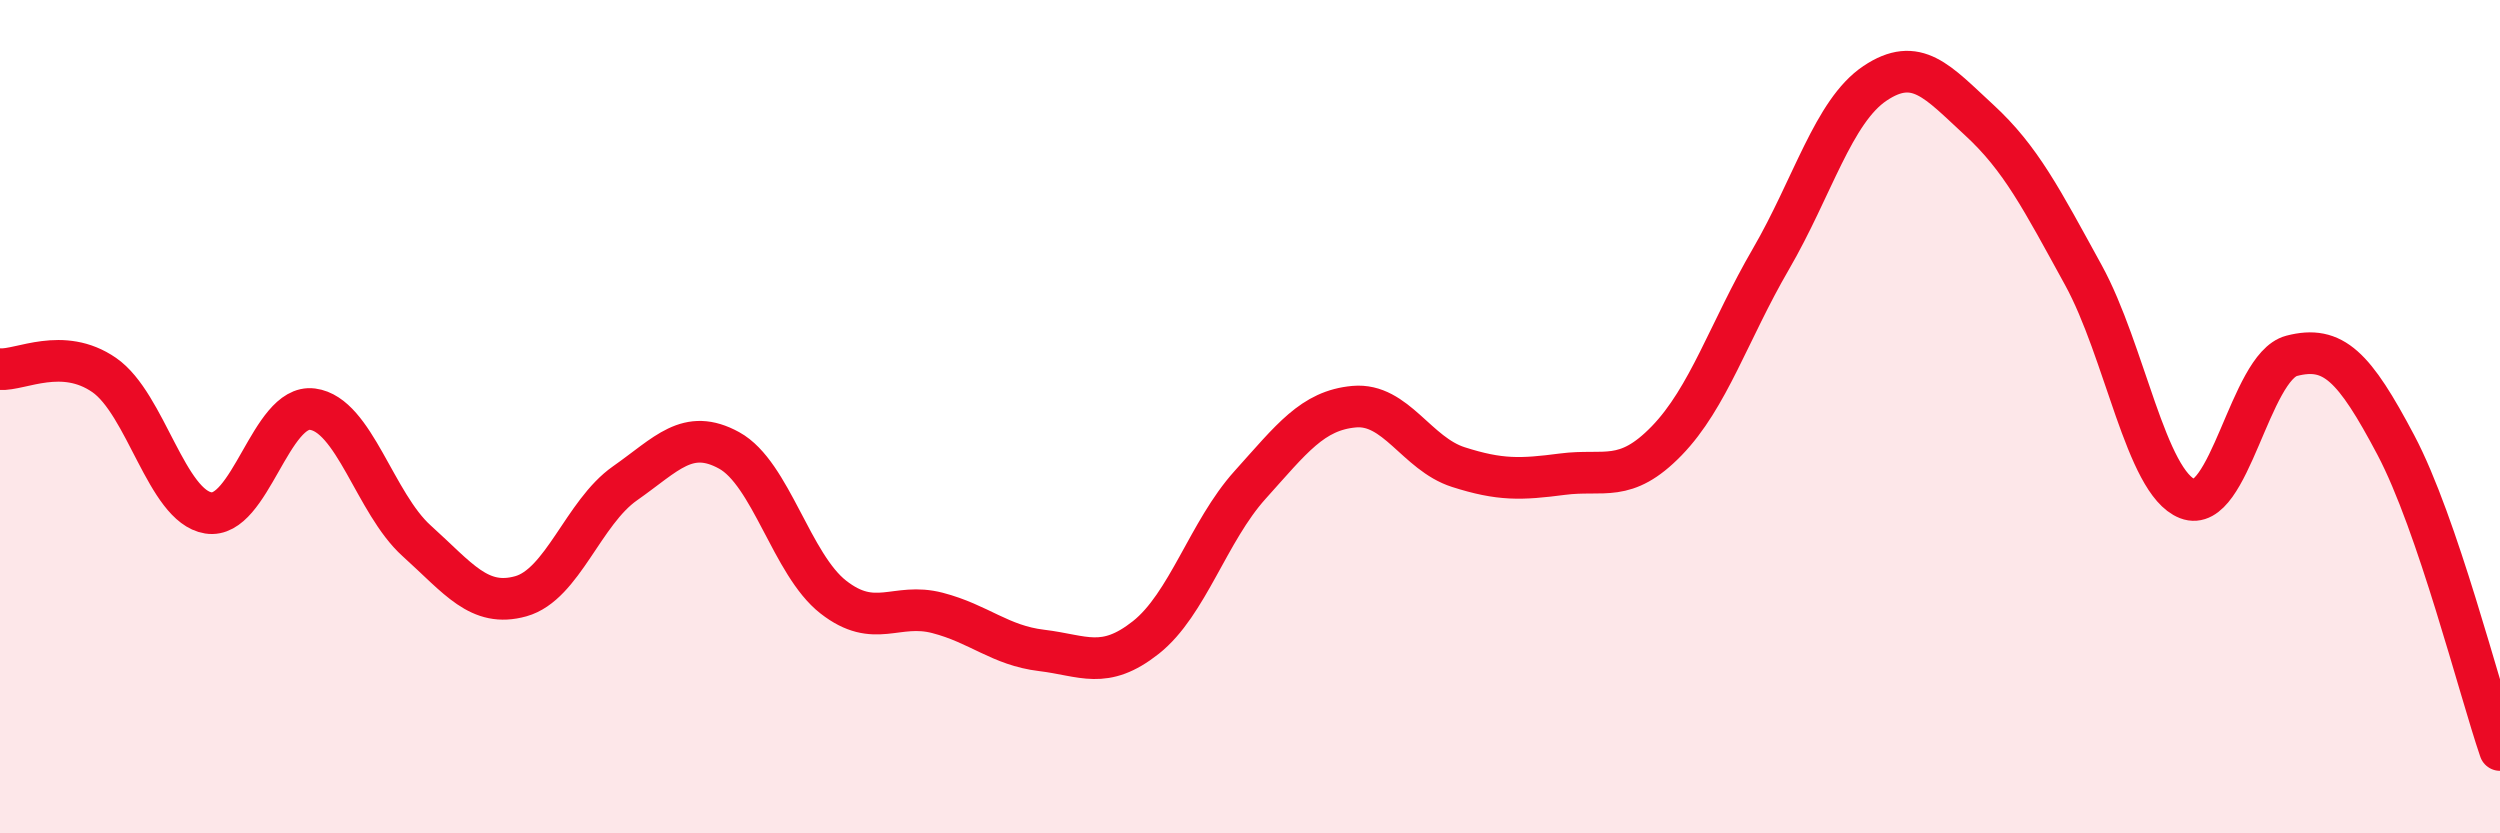
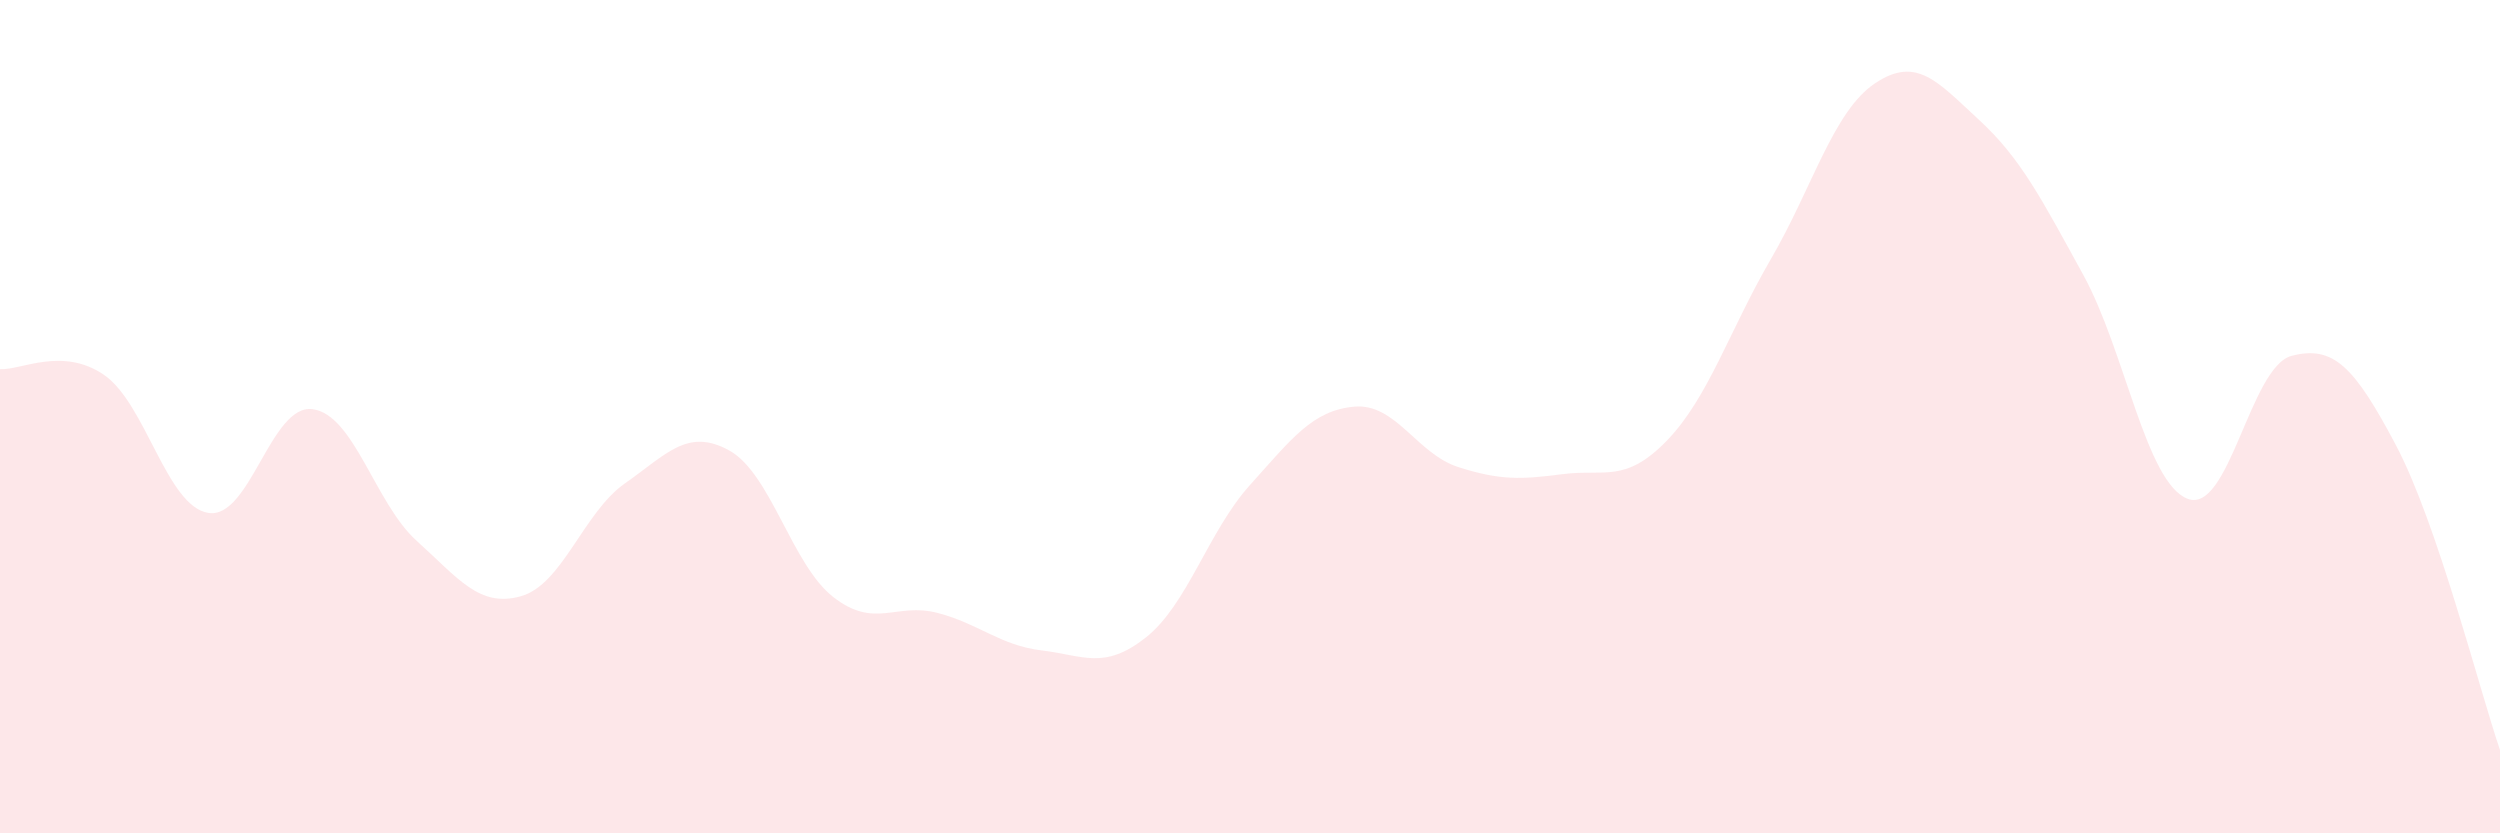
<svg xmlns="http://www.w3.org/2000/svg" width="60" height="20" viewBox="0 0 60 20">
  <path d="M 0,8.86 C 0.5,8.89 1.5,8.31 2.5,9 C 3.5,9.69 4,12.15 5,12.31 C 6,12.47 6.5,9.69 7.5,9.82 C 8.5,9.95 9,12.08 10,12.98 C 11,13.88 11.5,14.59 12.5,14.31 C 13.5,14.03 14,12.3 15,11.6 C 16,10.9 16.5,10.26 17.5,10.81 C 18.5,11.36 19,13.55 20,14.33 C 21,15.11 21.5,14.45 22.5,14.71 C 23.5,14.97 24,15.49 25,15.61 C 26,15.73 26.5,16.09 27.5,15.3 C 28.5,14.51 29,12.75 30,11.64 C 31,10.53 31.5,9.85 32.5,9.76 C 33.5,9.67 34,10.89 35,11.21 C 36,11.53 36.5,11.51 37.5,11.38 C 38.5,11.25 39,11.61 40,10.58 C 41,9.55 41.5,7.94 42.5,6.22 C 43.5,4.5 44,2.67 45,2 C 46,1.33 46.5,1.96 47.5,2.88 C 48.5,3.8 49,4.78 50,6.6 C 51,8.42 51.5,11.58 52.5,11.97 C 53.5,12.36 54,8.8 55,8.54 C 56,8.28 56.5,8.79 57.5,10.68 C 58.5,12.57 59.5,16.54 60,18L60 20L0 20Z" fill="#EB0A25" opacity="0.1" stroke-linecap="round" stroke-linejoin="round" />
-   <path d="M 0,8.86 C 0.5,8.89 1.5,8.31 2.5,9 C 3.5,9.69 4,12.15 5,12.31 C 6,12.47 6.5,9.69 7.5,9.82 C 8.5,9.95 9,12.08 10,12.98 C 11,13.88 11.5,14.59 12.5,14.31 C 13.5,14.03 14,12.3 15,11.6 C 16,10.9 16.5,10.26 17.5,10.81 C 18.5,11.36 19,13.55 20,14.33 C 21,15.11 21.5,14.45 22.5,14.71 C 23.5,14.97 24,15.49 25,15.61 C 26,15.73 26.5,16.09 27.5,15.3 C 28.5,14.51 29,12.75 30,11.64 C 31,10.53 31.5,9.85 32.5,9.76 C 33.5,9.67 34,10.89 35,11.21 C 36,11.53 36.5,11.51 37.5,11.38 C 38.5,11.25 39,11.61 40,10.58 C 41,9.55 41.5,7.94 42.5,6.22 C 43.5,4.5 44,2.67 45,2 C 46,1.33 46.5,1.96 47.5,2.88 C 48.5,3.8 49,4.78 50,6.6 C 51,8.42 51.5,11.58 52.5,11.97 C 53.5,12.36 54,8.8 55,8.54 C 56,8.28 56.5,8.79 57.5,10.68 C 58.5,12.57 59.5,16.54 60,18" stroke="#EB0A25" stroke-width="1" fill="none" stroke-linecap="round" stroke-linejoin="round" />
</svg>